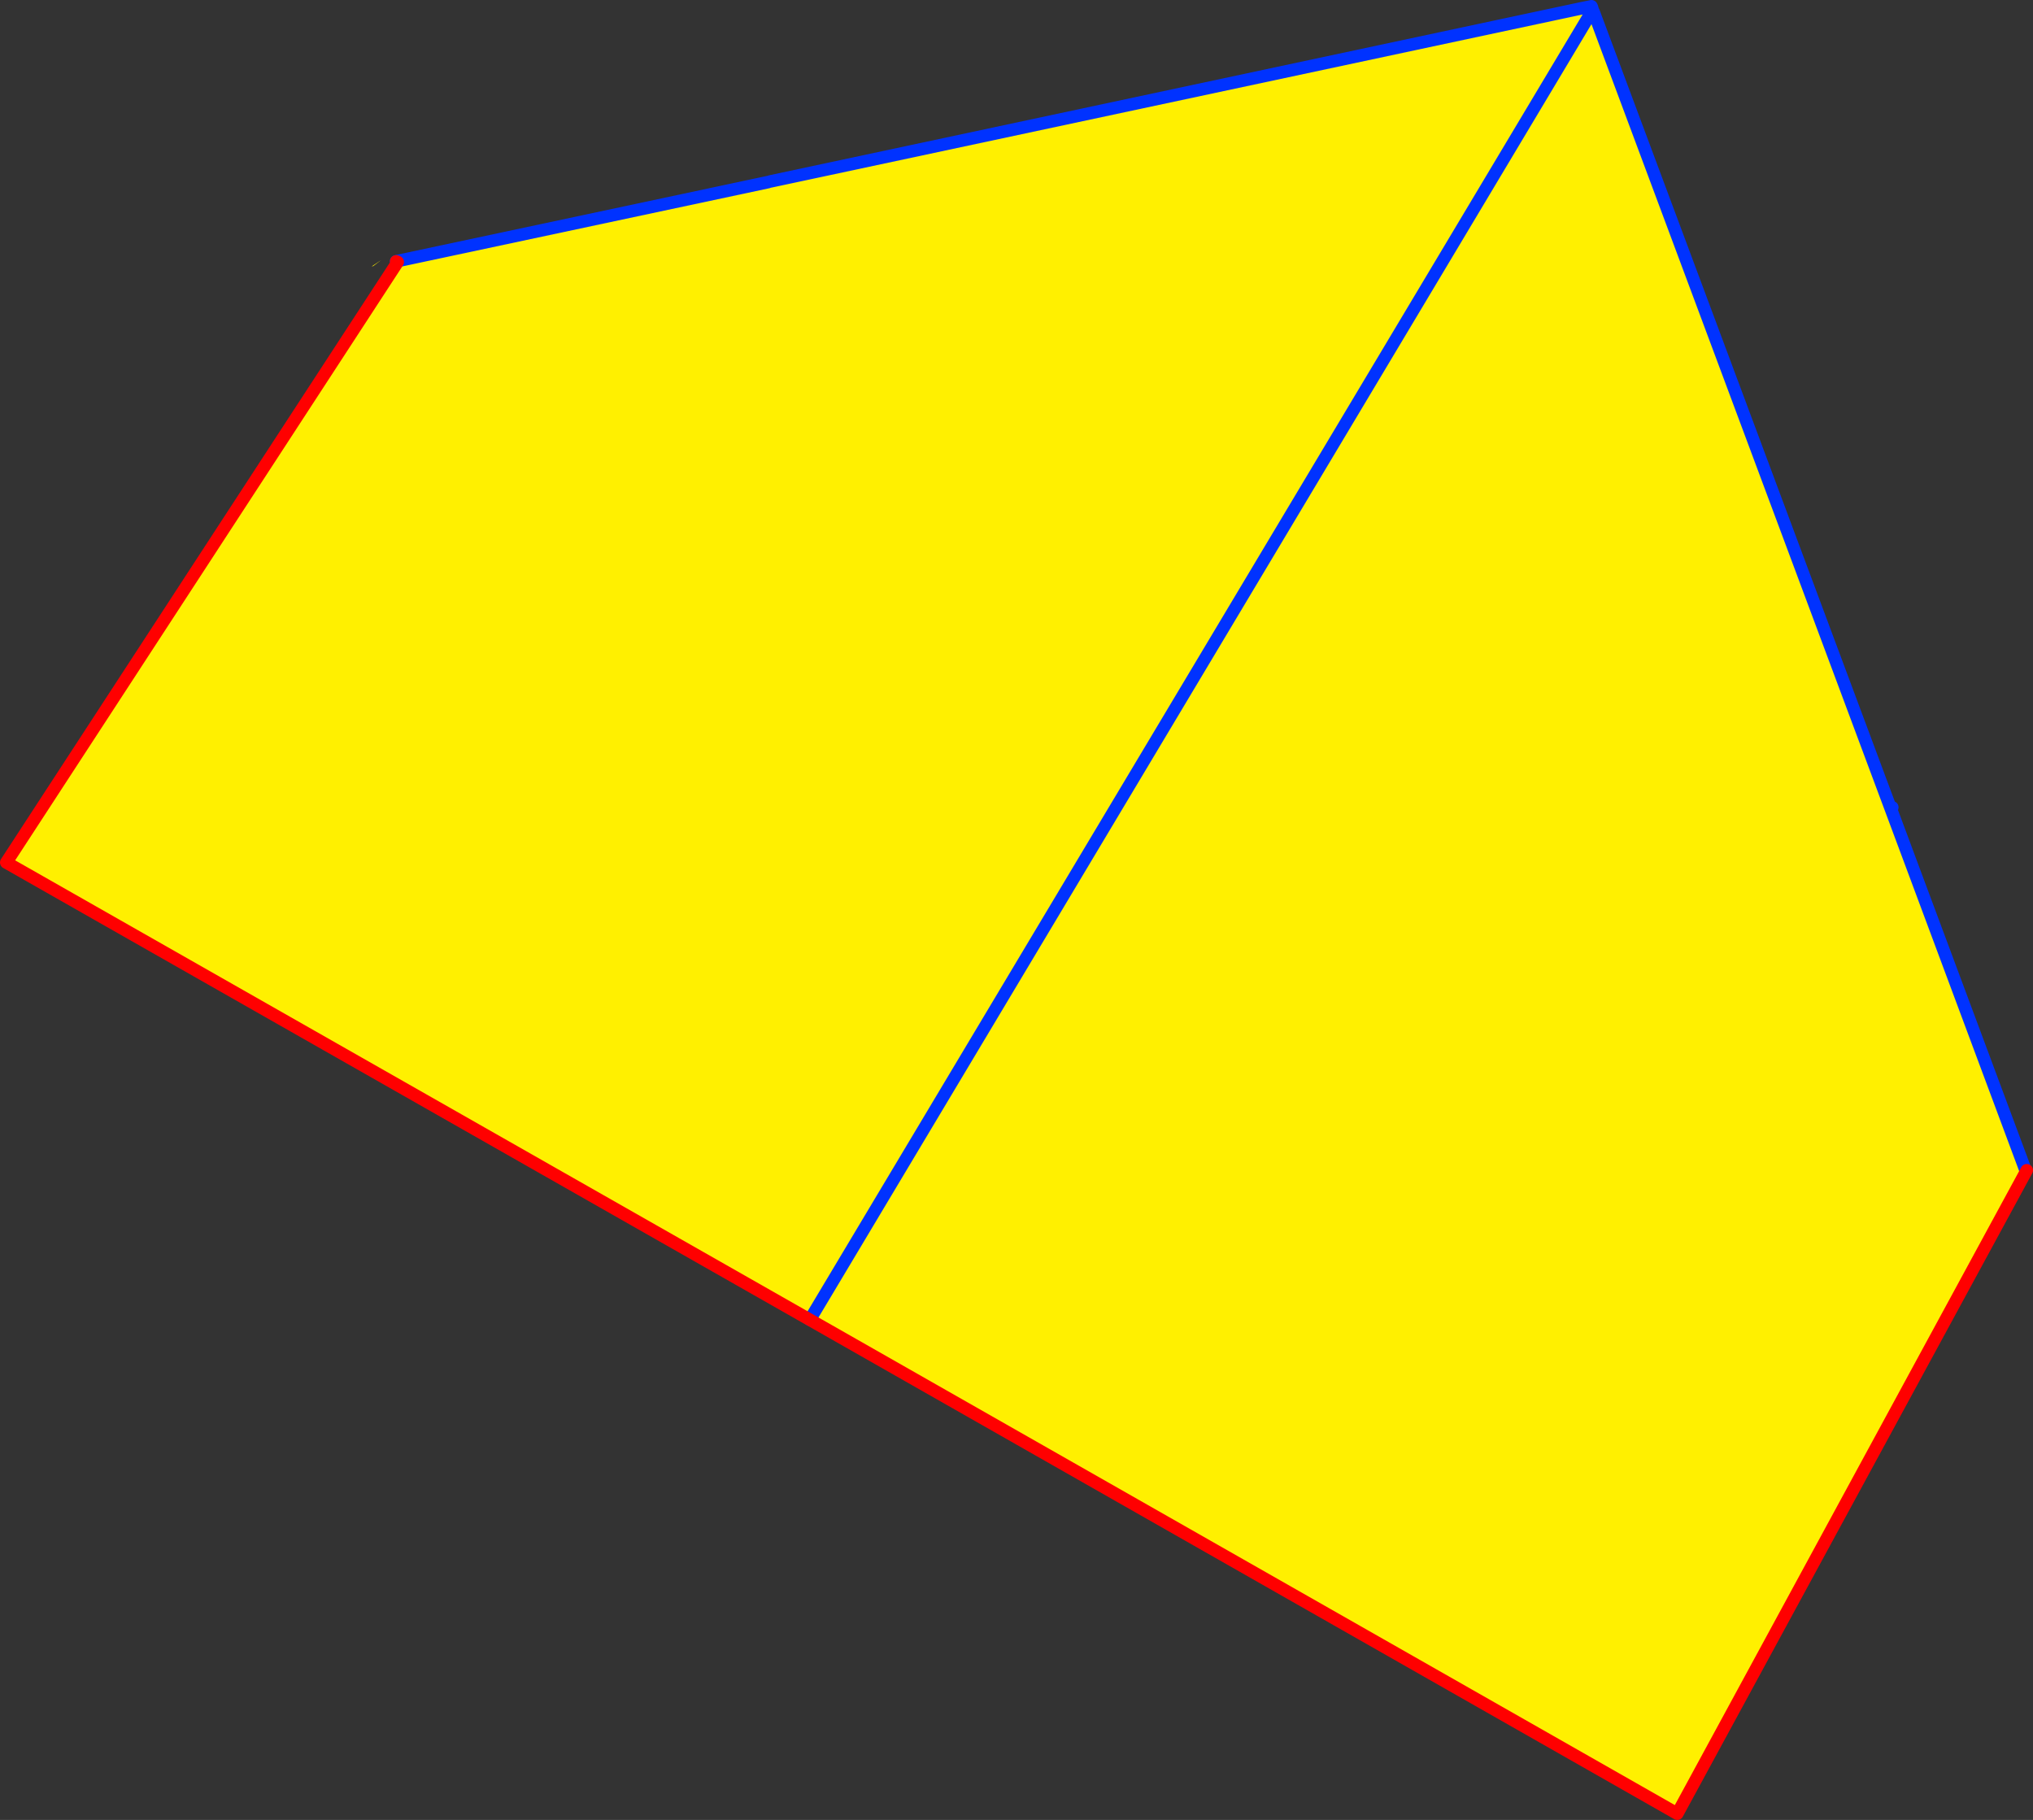
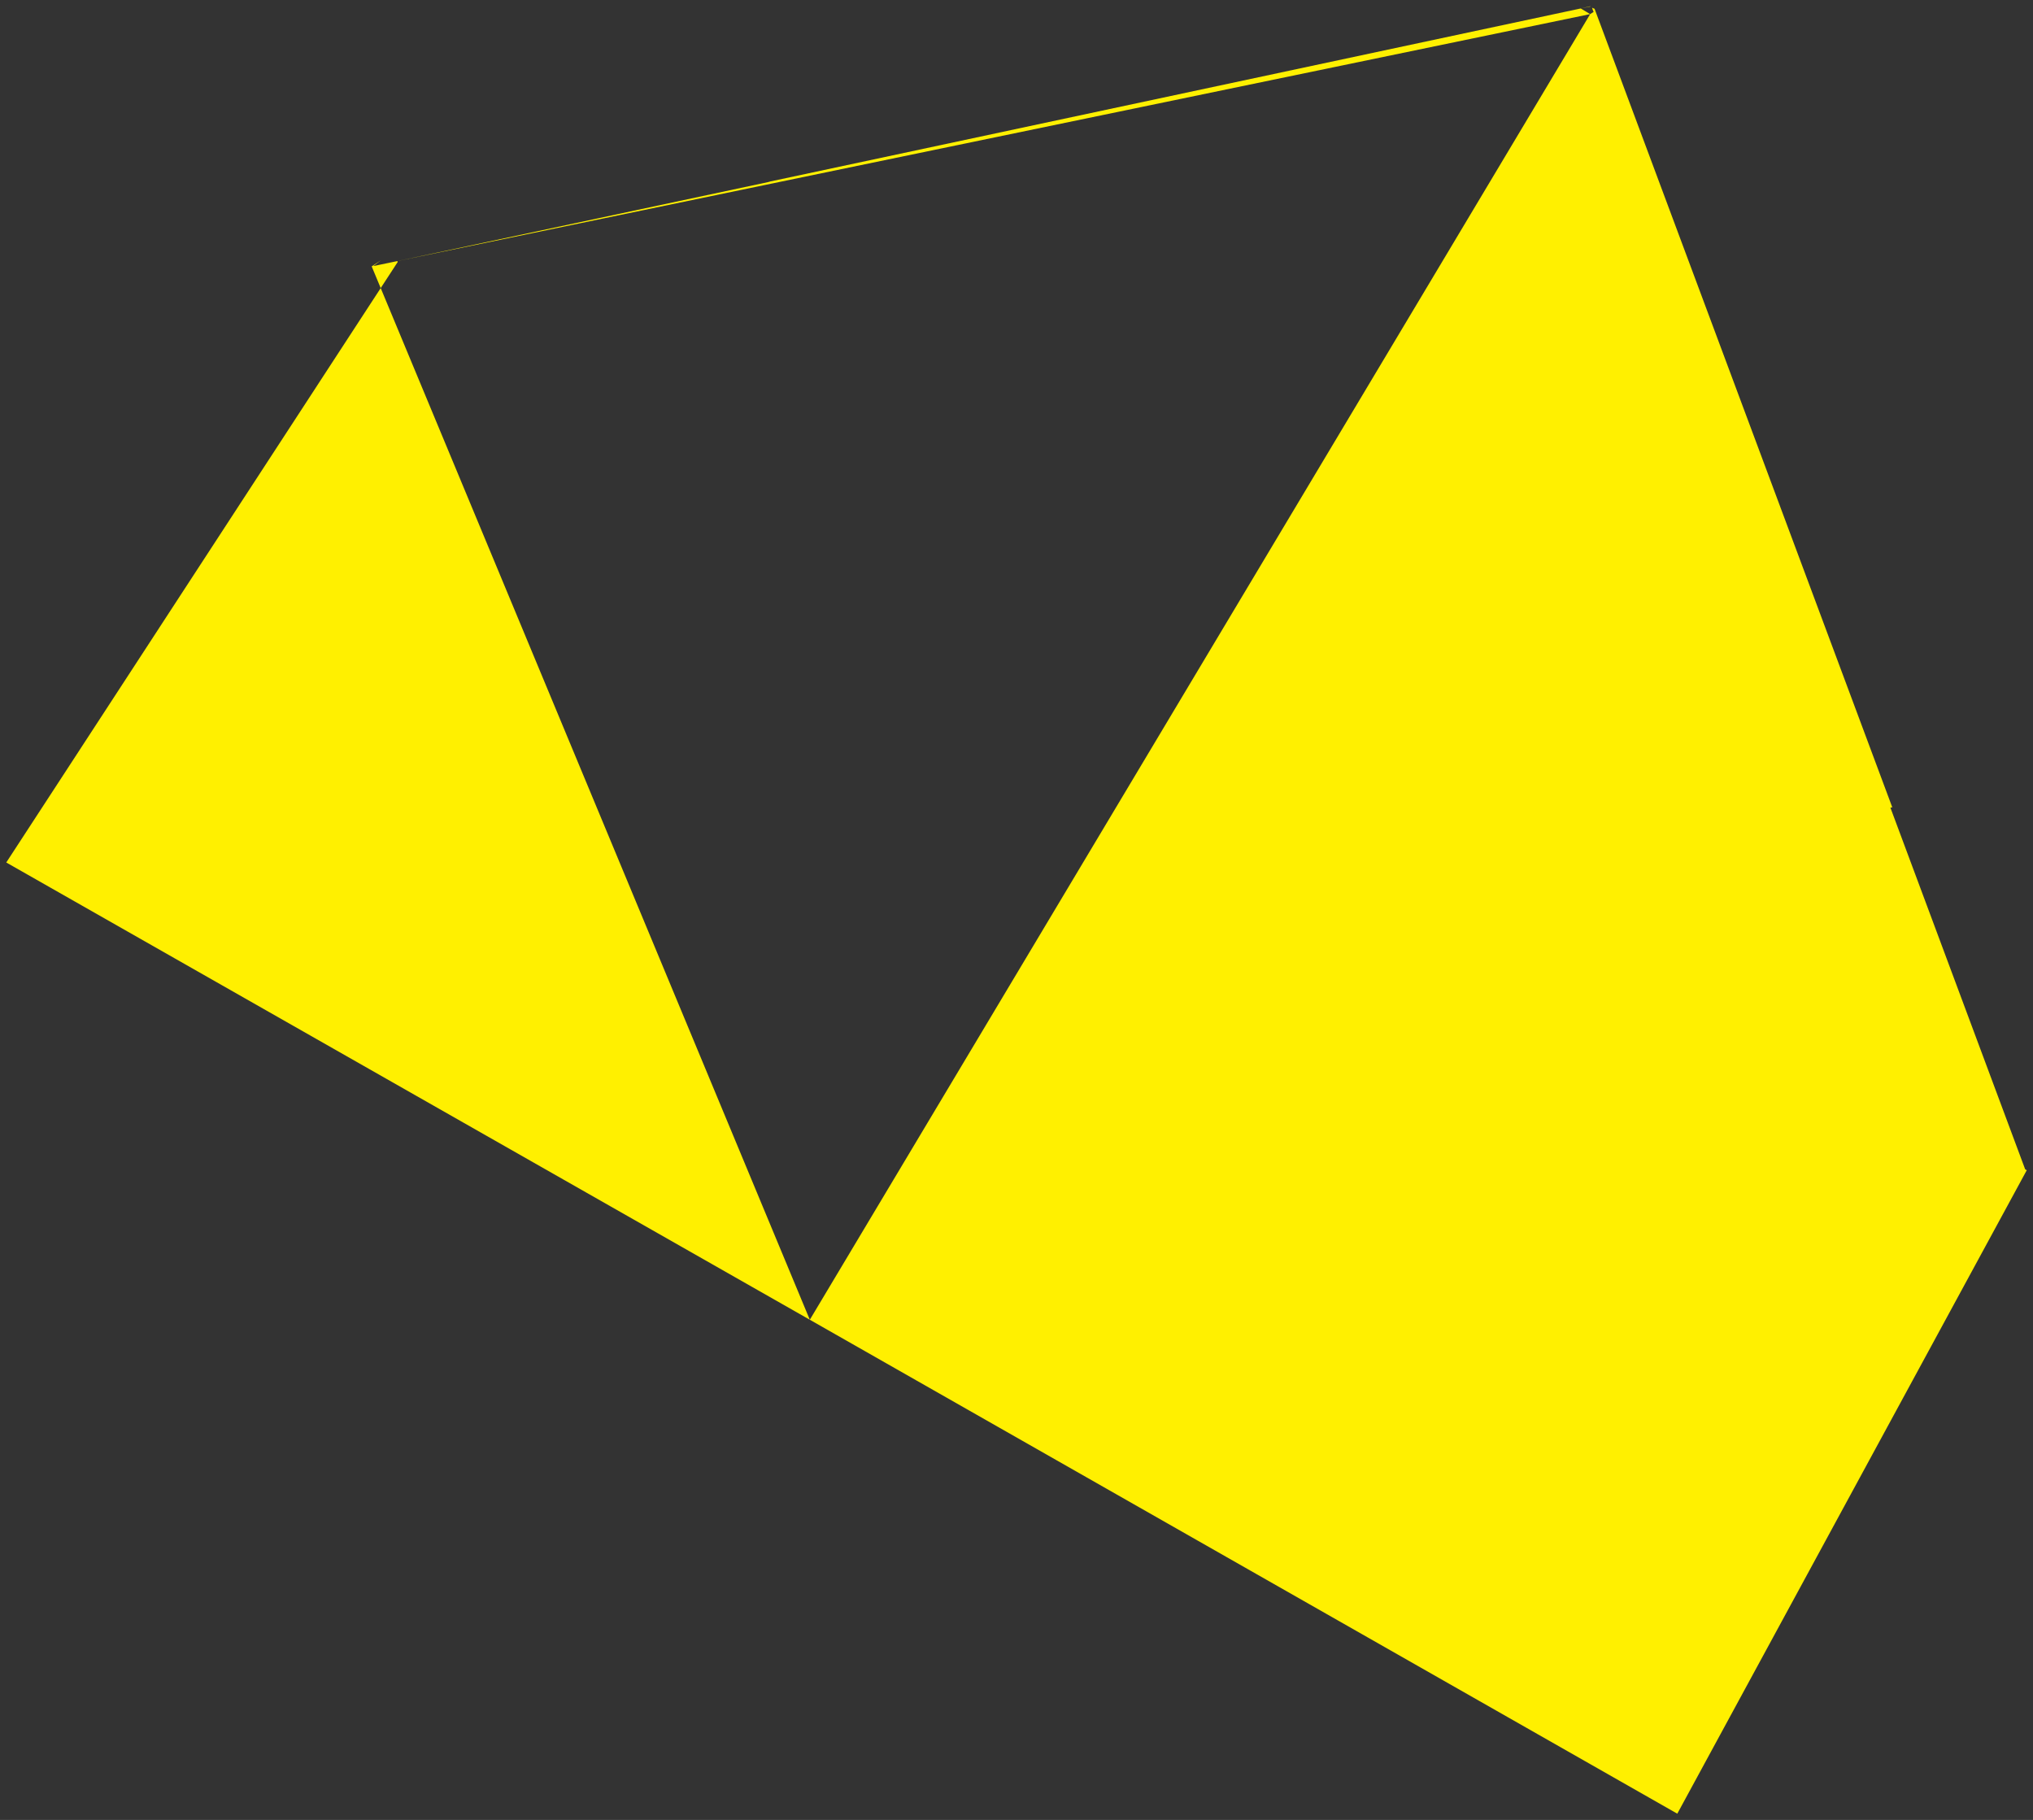
<svg xmlns="http://www.w3.org/2000/svg" height="290.35px" width="324.35px">
  <rect width="100%" height="100%" fill="#333333" stroke="none" />
  <g transform="matrix(1.0, 0.0, 0.0, 1.0, -158.9, -155.1)">
-     <path d="M412.65 156.15 L412.6 156.15 411.1 156.45 412.6 156.1 412.65 156.15 M411.1 156.45 L412.6 157.35 413.15 157.0 413.0 156.65 412.9 156.3 412.95 156.35 413.05 156.4 413.3 156.5 460.8 283.9 460.5 283.95 413.15 157.0 460.5 283.95 482.0 341.65 482.25 341.8 426.5 444.45 288.1 365.65 159.9 292.7 222.35 196.9 222.3 196.75 281.45 184.15 281.8 184.05 411.1 156.45 M218.2 197.6 L219.7 196.6 218.45 197.55 218.2 197.6 M288.1 365.65 L412.6 157.35 288.1 365.65" fill="#fff000" fill-rule="evenodd" stroke="none" />
-     <path d="M412.65 156.15 L412.6 156.1 413.1 156.0 413.3 156.5 413.05 156.4 412.95 156.35 412.9 156.3 412.8 156.1 412.65 156.15" fill="#ffffff" fill-rule="evenodd" stroke="none" />
-     <path d="M411.1 156.45 L412.6 156.15 412.65 156.15 412.8 156.1 412.9 156.3 M412.6 157.35 L412.95 156.7 413.0 156.7 413.0 156.65 M413.15 157.0 L460.5 283.95 460.8 283.9 M222.1 196.8 L222.3 196.75 281.45 184.15 M281.8 184.05 L411.1 156.45 M460.5 283.95 L482.0 341.65 M412.6 157.35 L288.1 365.65" fill="none" stroke="#0032ff" stroke-linecap="round" stroke-linejoin="round" stroke-width="2.0" />
-     <path d="M482.25 341.8 L426.5 444.45 288.1 365.65 159.9 292.7 222.35 196.9 222.1 196.8" fill="none" stroke="#ff0000" stroke-linecap="round" stroke-linejoin="round" stroke-width="2.0" />
+     <path d="M412.65 156.15 L412.6 156.15 411.1 156.45 412.6 156.1 412.65 156.15 M411.1 156.45 L412.6 157.35 413.15 157.0 413.0 156.65 412.9 156.3 412.95 156.35 413.05 156.4 413.3 156.5 460.8 283.9 460.5 283.95 413.15 157.0 460.5 283.95 482.0 341.65 482.25 341.8 426.5 444.45 288.1 365.65 159.9 292.7 222.35 196.9 222.3 196.75 281.45 184.15 281.8 184.05 411.1 156.45 M218.2 197.6 L219.7 196.6 218.45 197.55 218.2 197.6 L412.6 157.35 288.1 365.65" fill="#fff000" fill-rule="evenodd" stroke="none" />
  </g>
</svg>